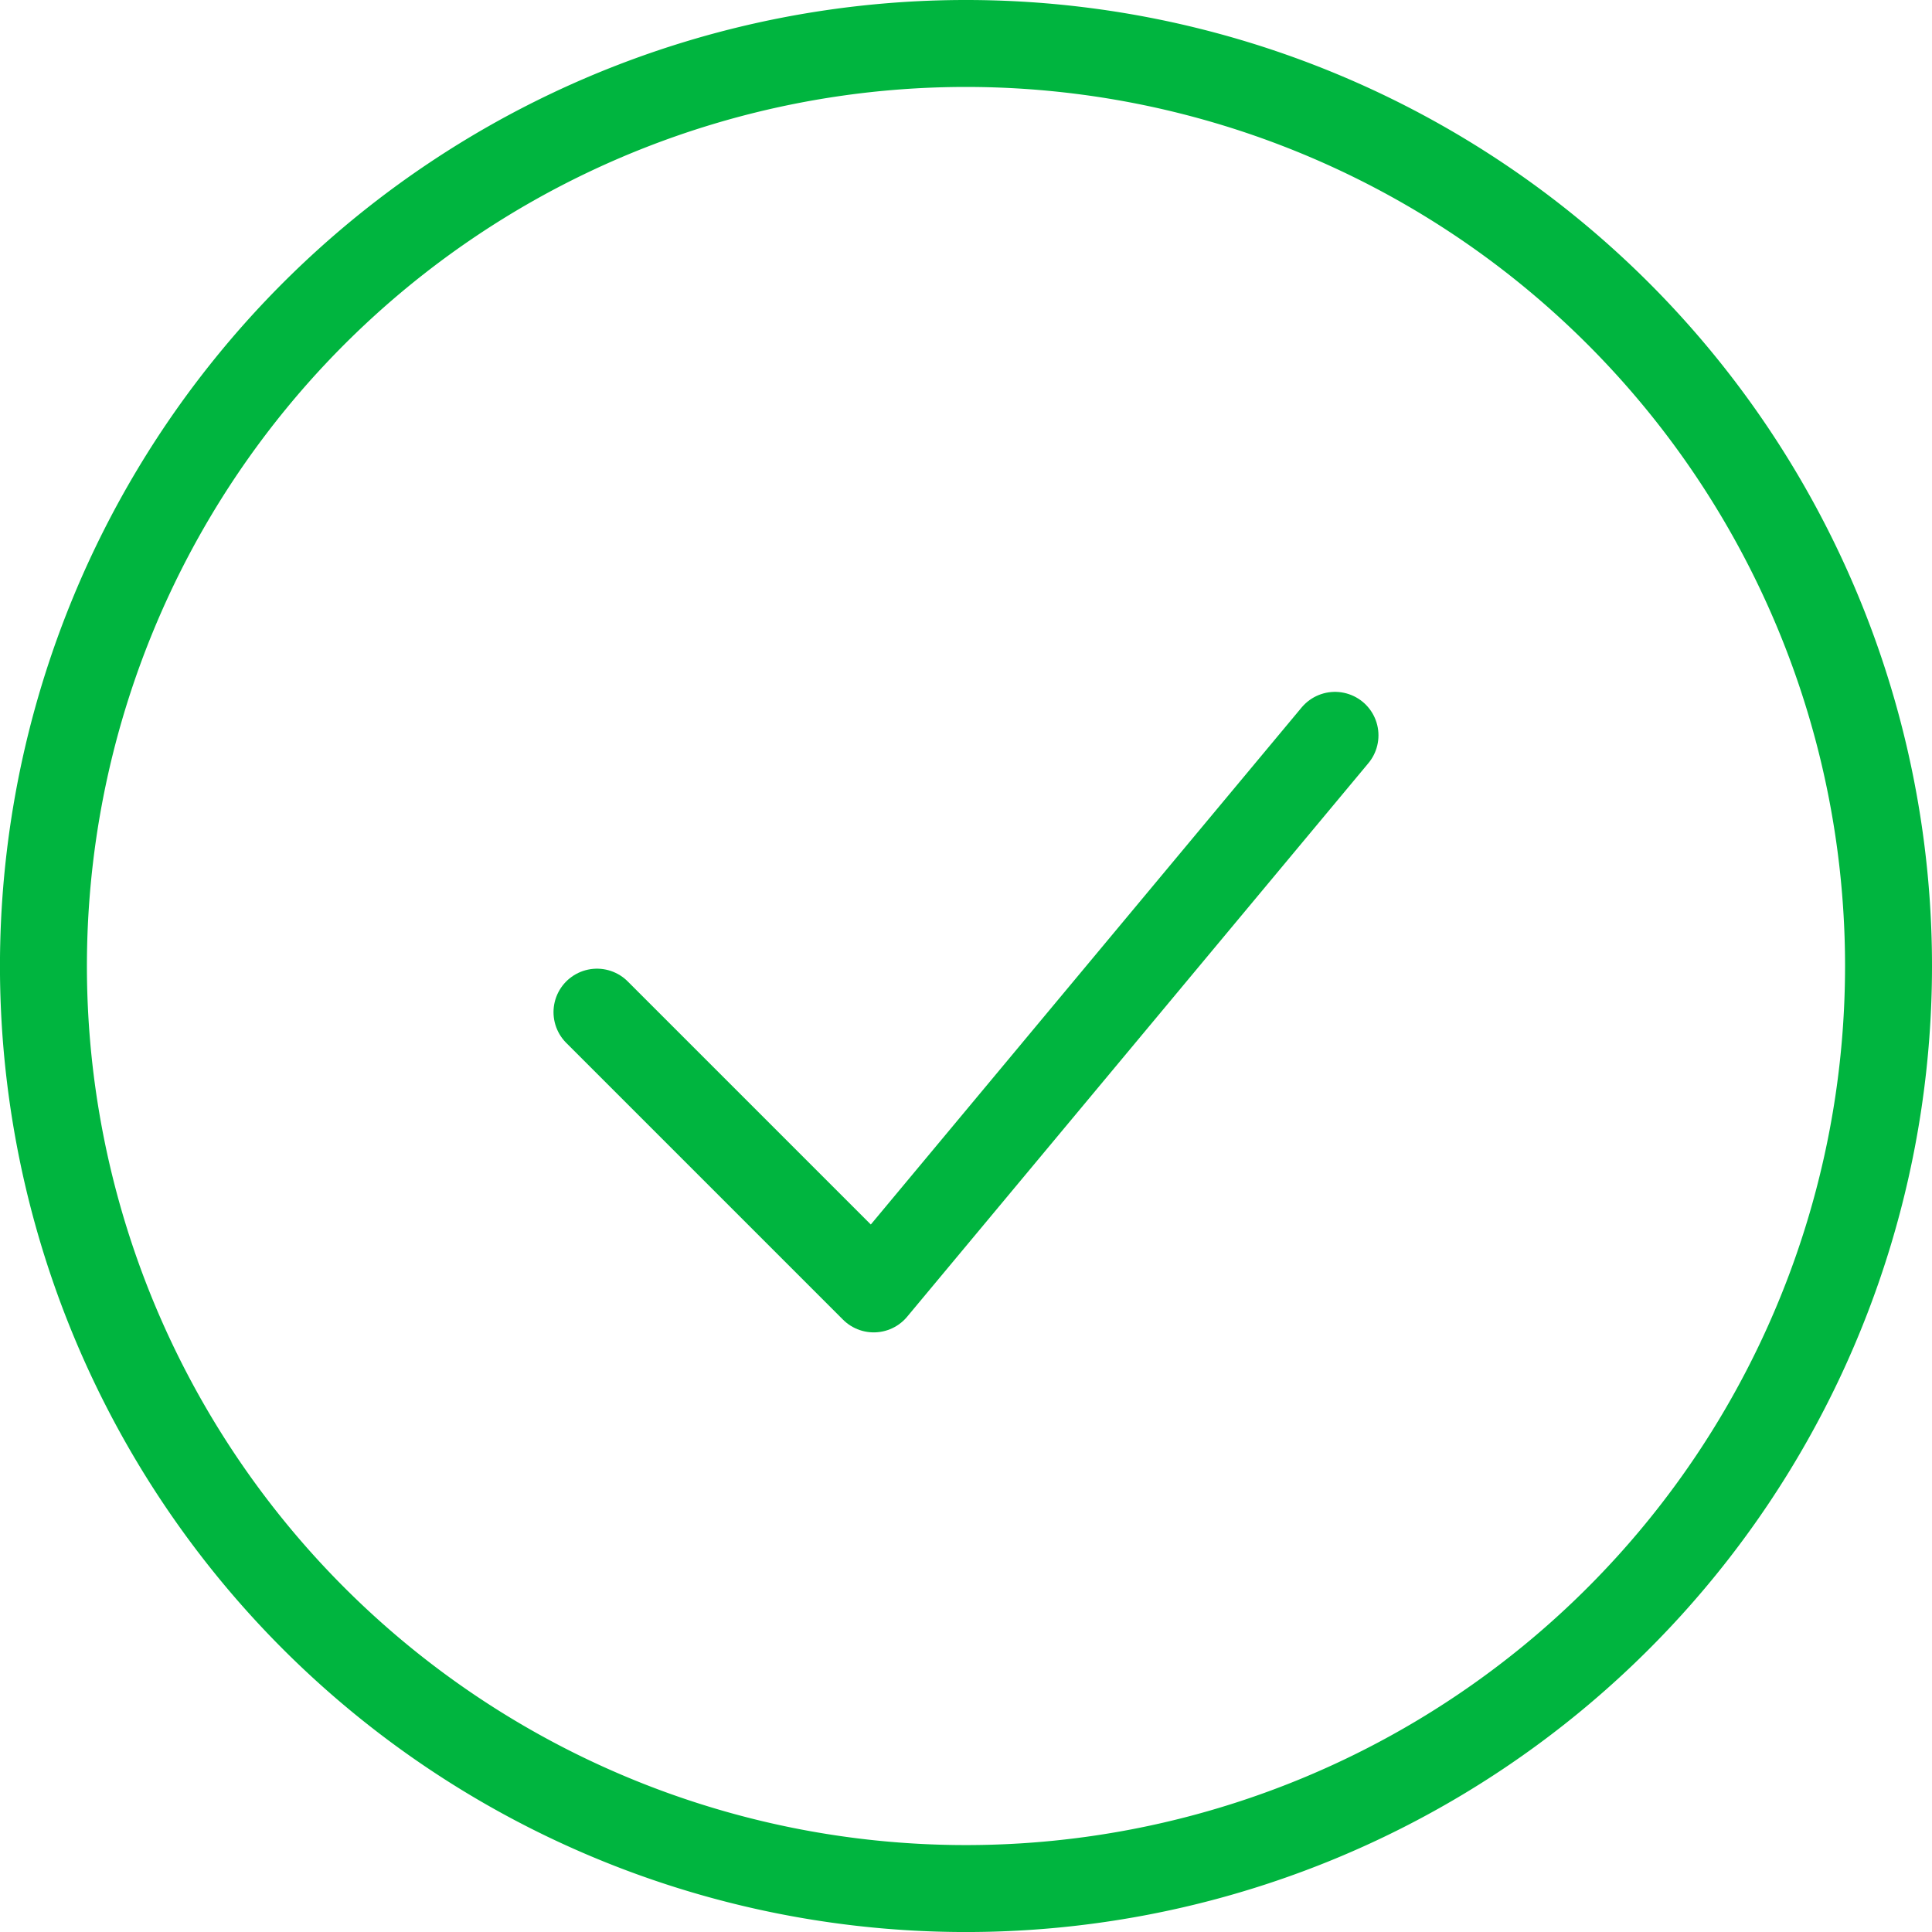
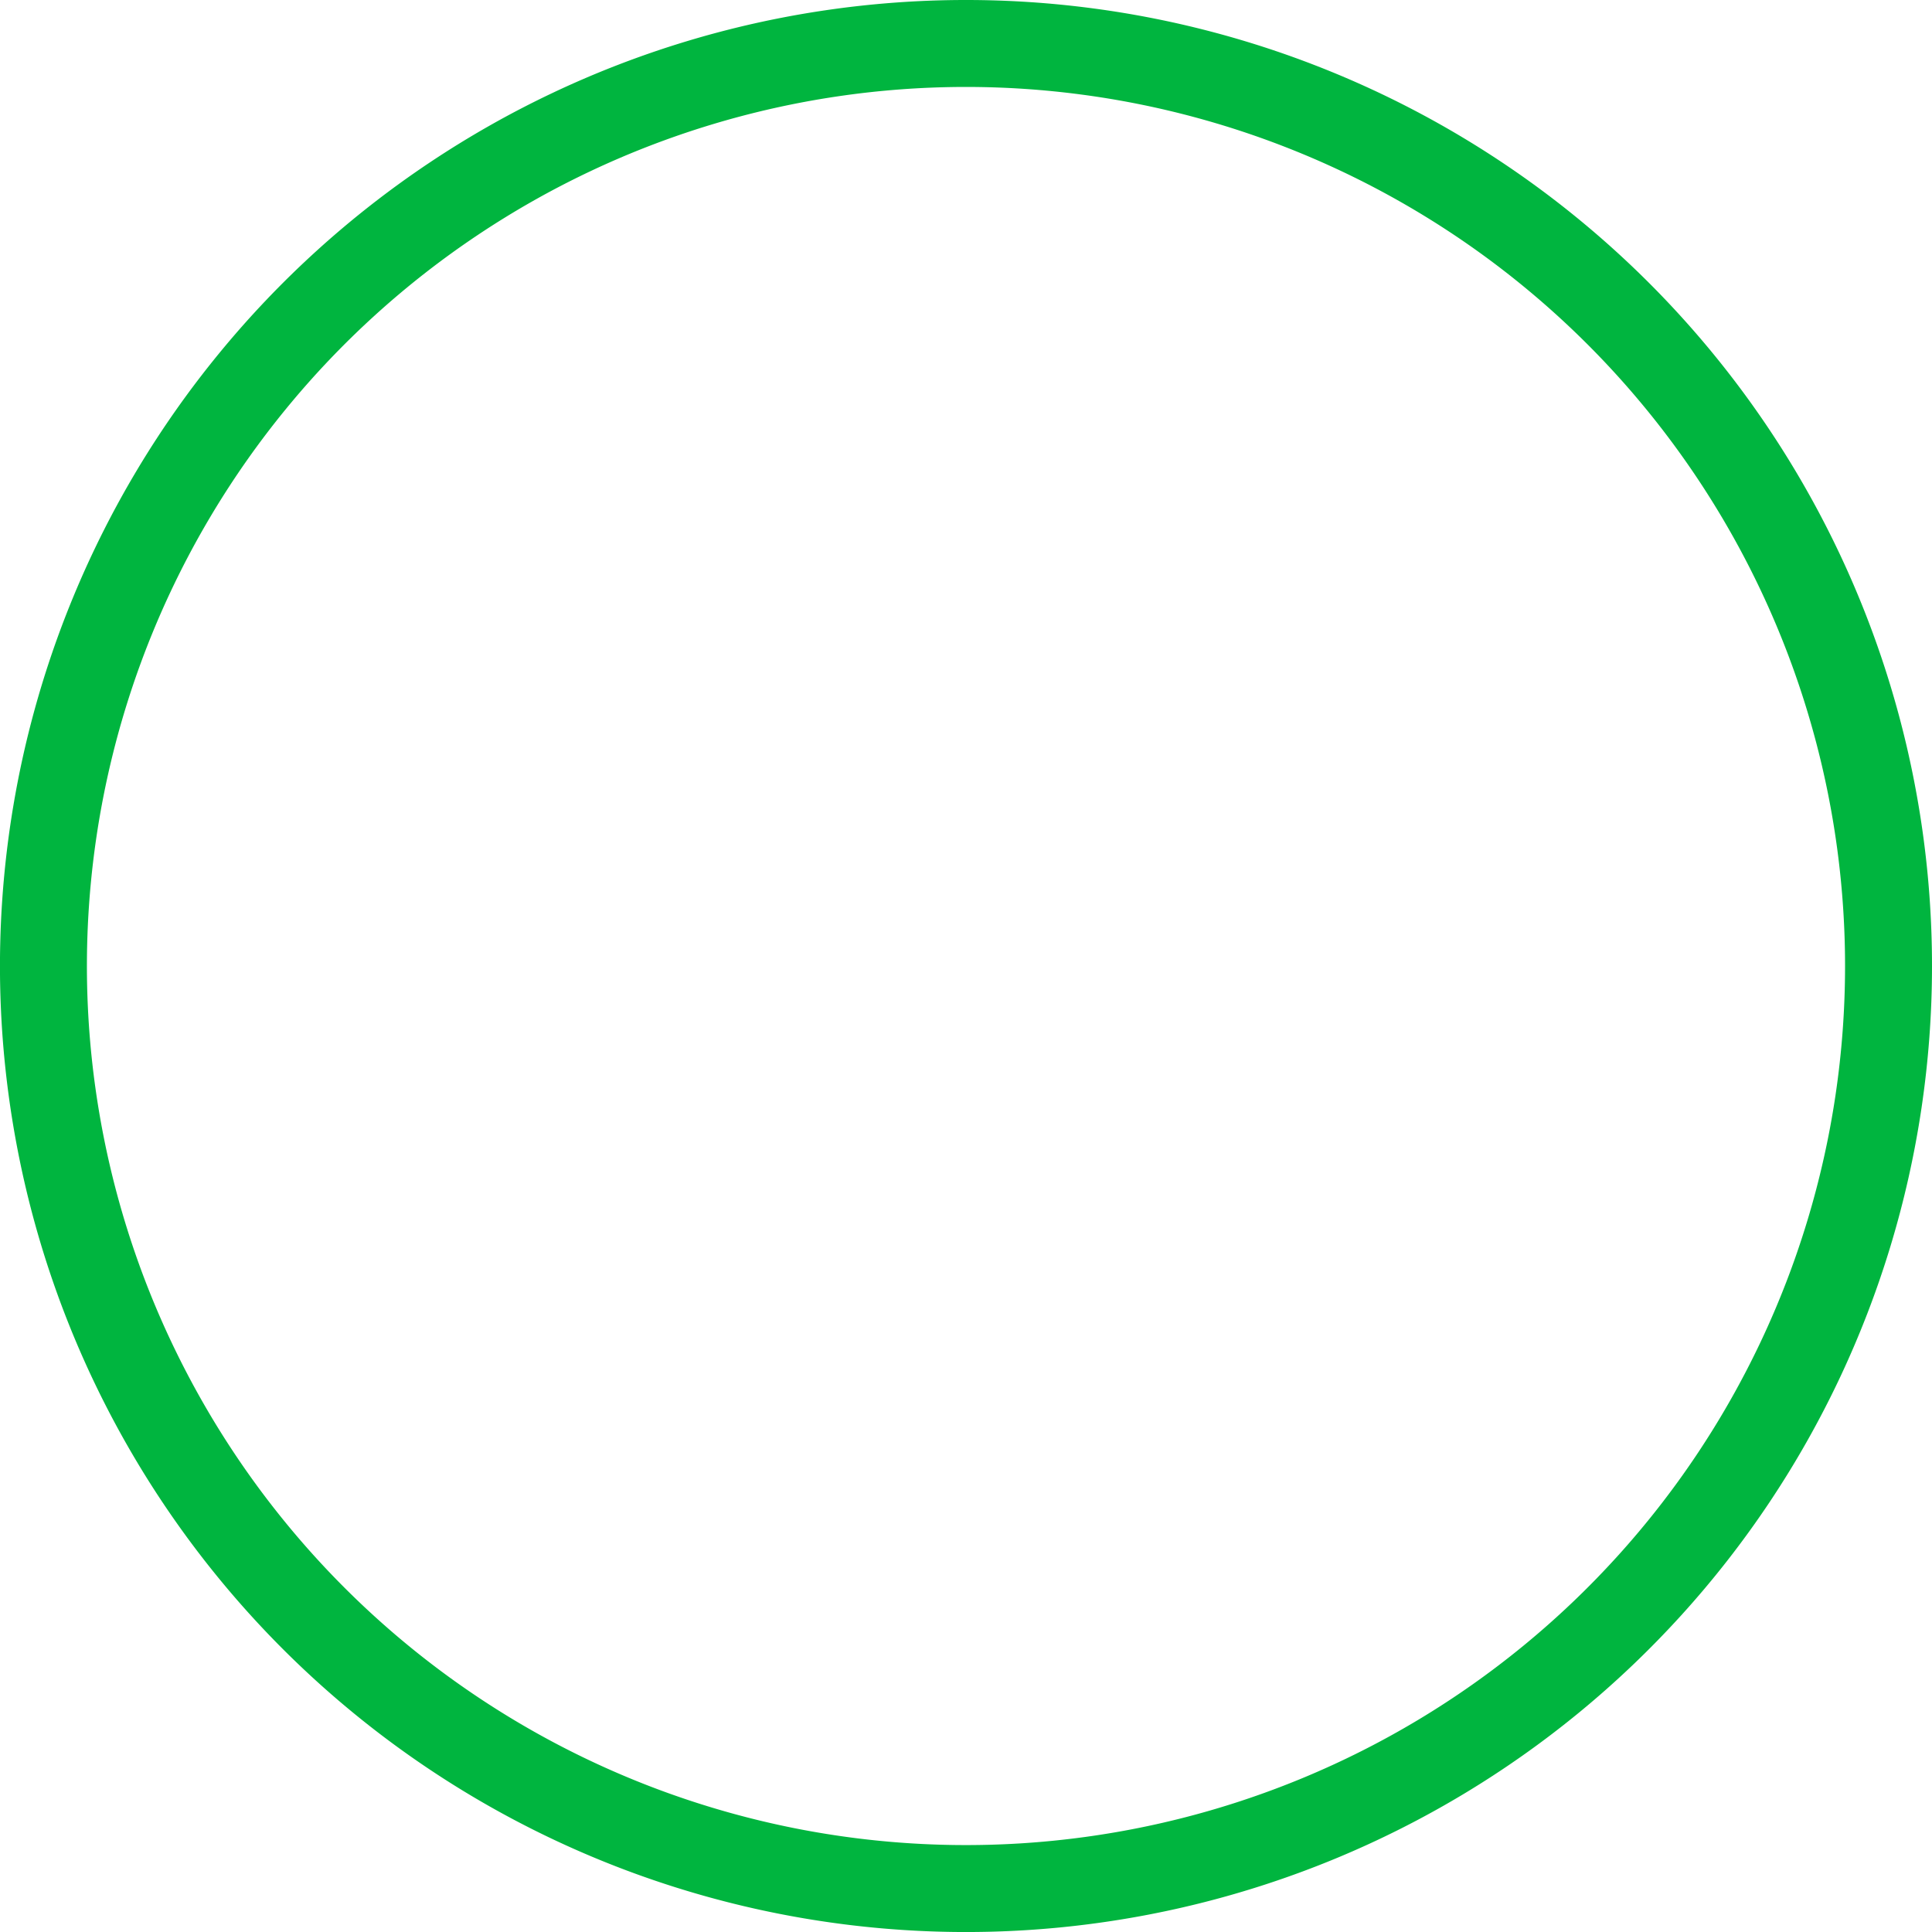
<svg xmlns="http://www.w3.org/2000/svg" width="66.661" height="66.661" viewBox="0 0 66.661 66.661">
  <g id="Icon_akar-circle-check" data-name="Icon akar-circle-check" transform="translate(1.5 1.5)">
-     <path id="Path_1346" data-name="Path 1346" d="M12,23.8l9.549,9.549,15.915-19.1" transform="translate(7.098 9.623)" fill="none" stroke="#00b53f" stroke-linecap="round" stroke-linejoin="round" stroke-width="3" />
-     <path id="Path_1347" data-name="Path 1347" d="M66.661,34.831A31.831,31.831,0,1,1,34.831,3,31.831,31.831,0,0,1,66.661,34.831Z" transform="translate(-3 -3)" fill="none" stroke="#00b53f" stroke-width="3" />
+     <path id="Path_1347" data-name="Path 1347" d="M66.661,34.831A31.831,31.831,0,1,1,34.831,3,31.831,31.831,0,0,1,66.661,34.831" transform="translate(-3 -3)" fill="none" stroke="#00b53f" stroke-width="3" />
  </g>
</svg>